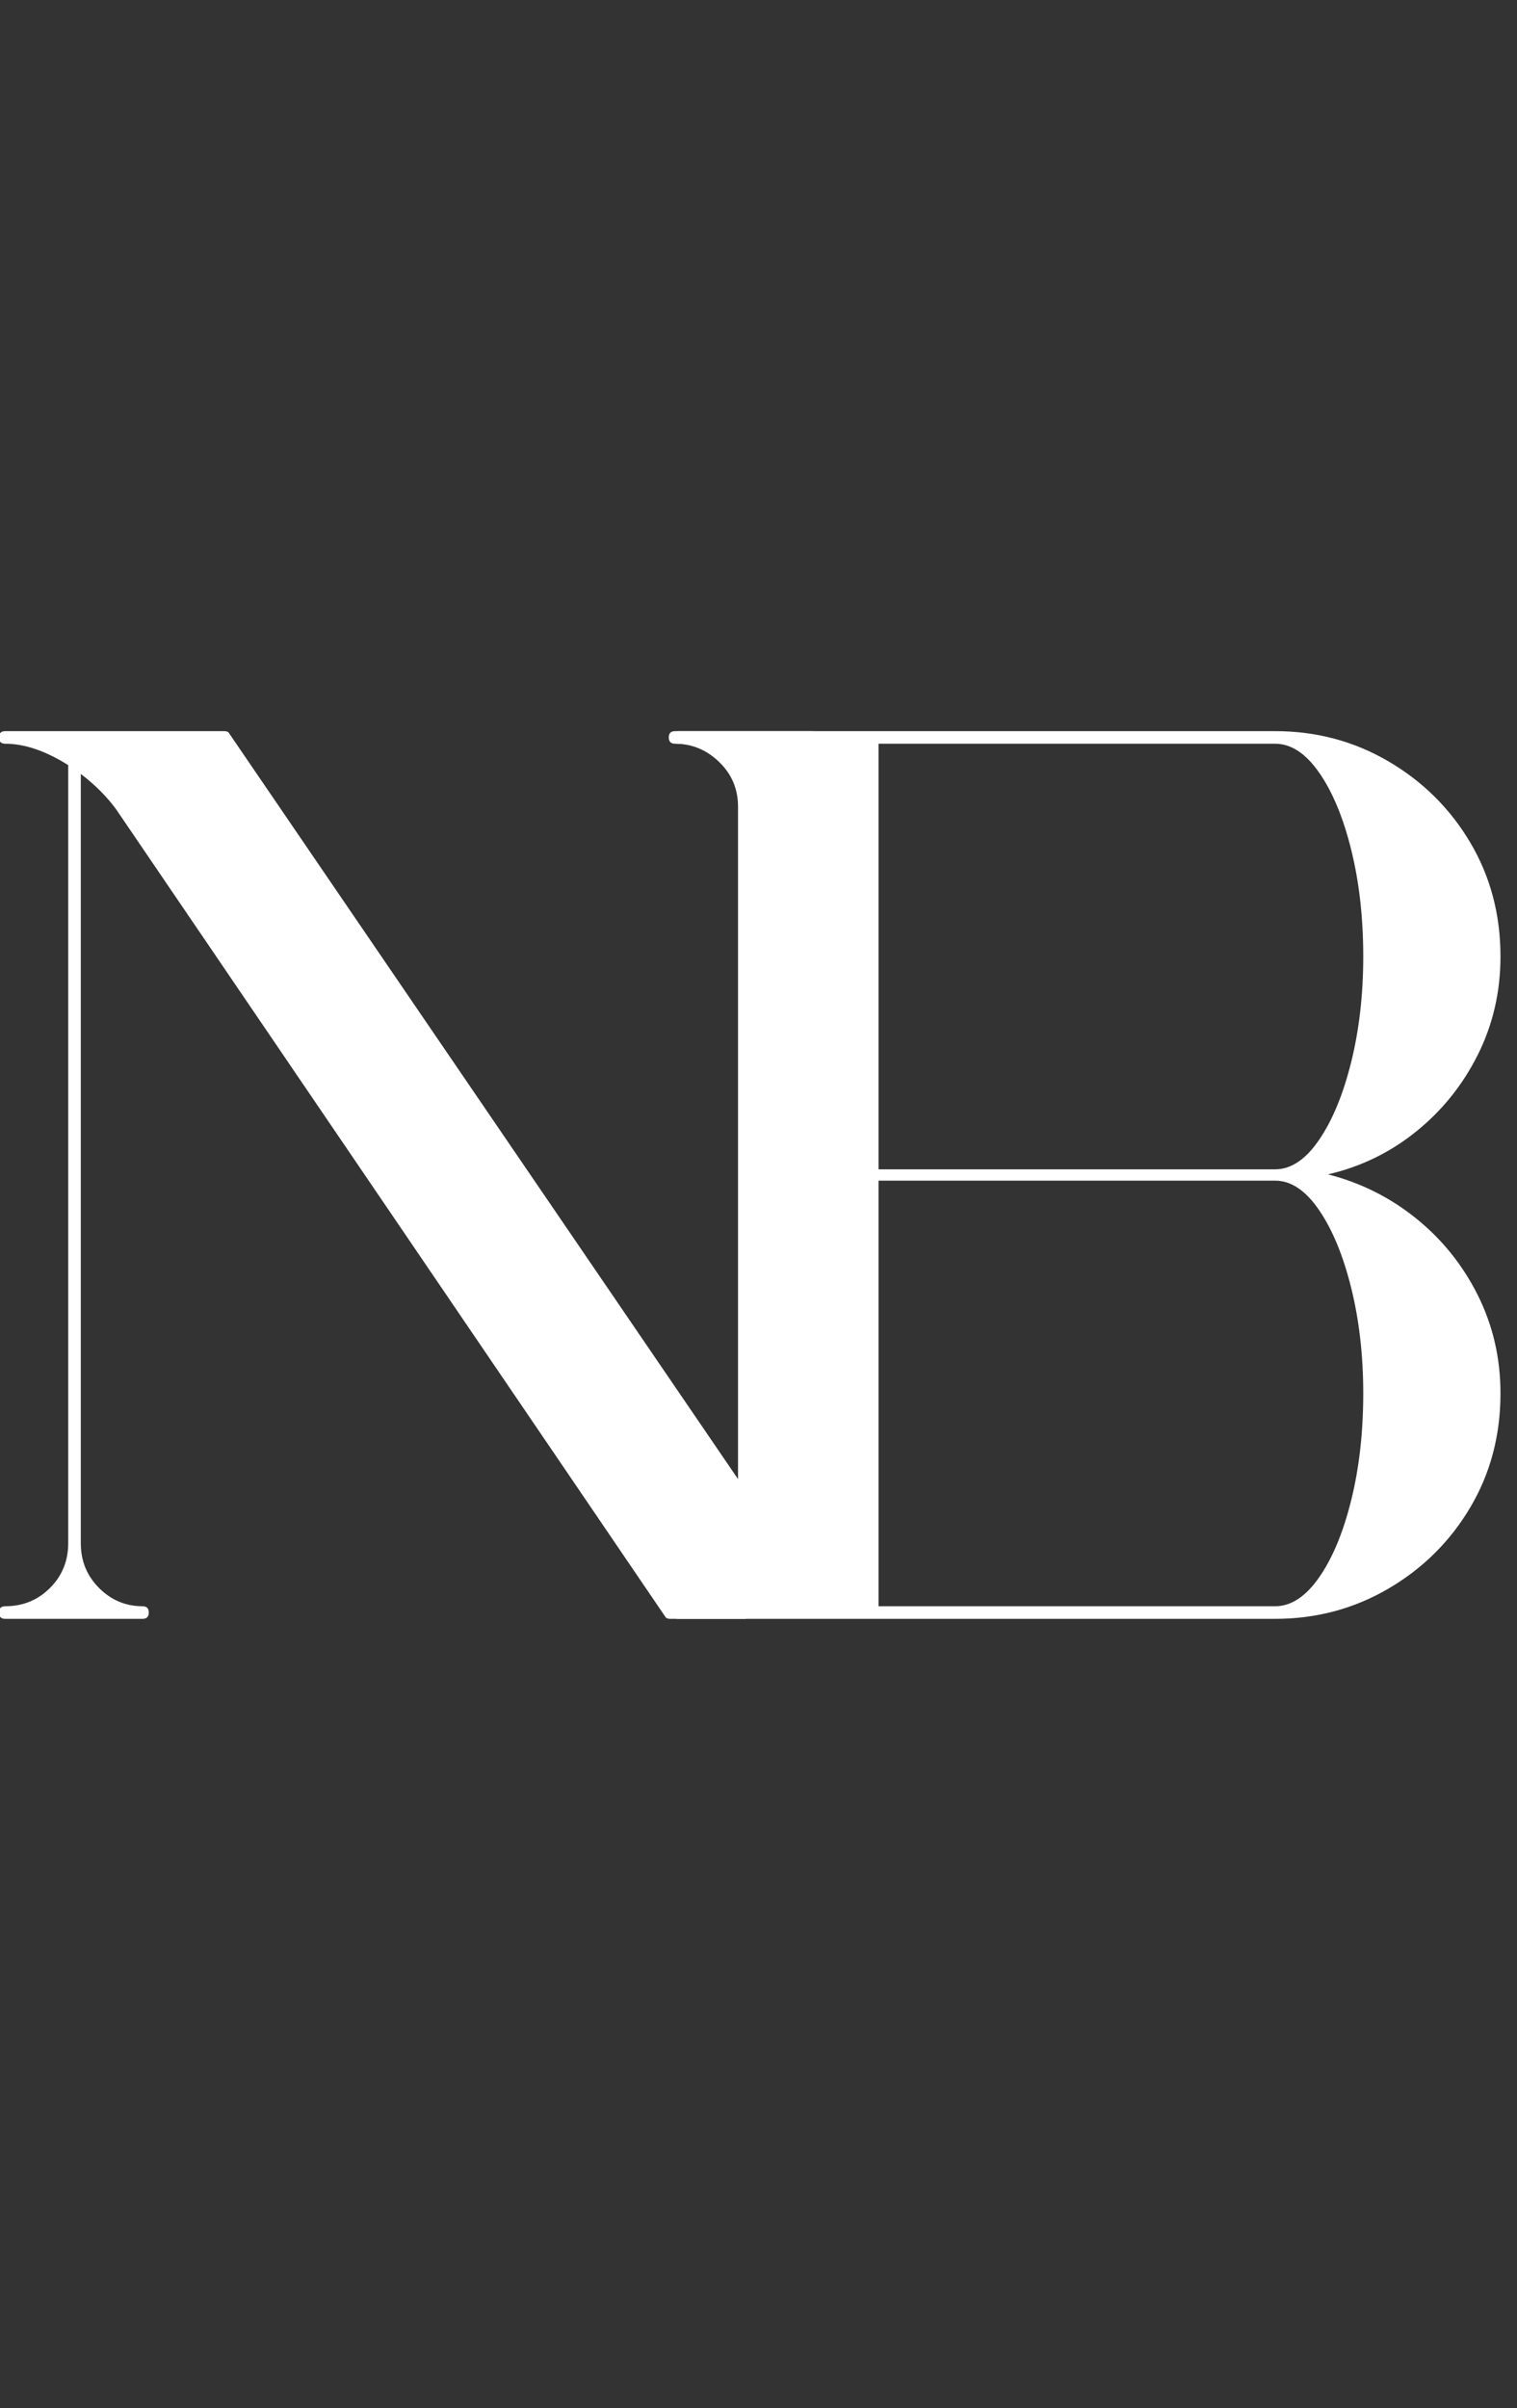
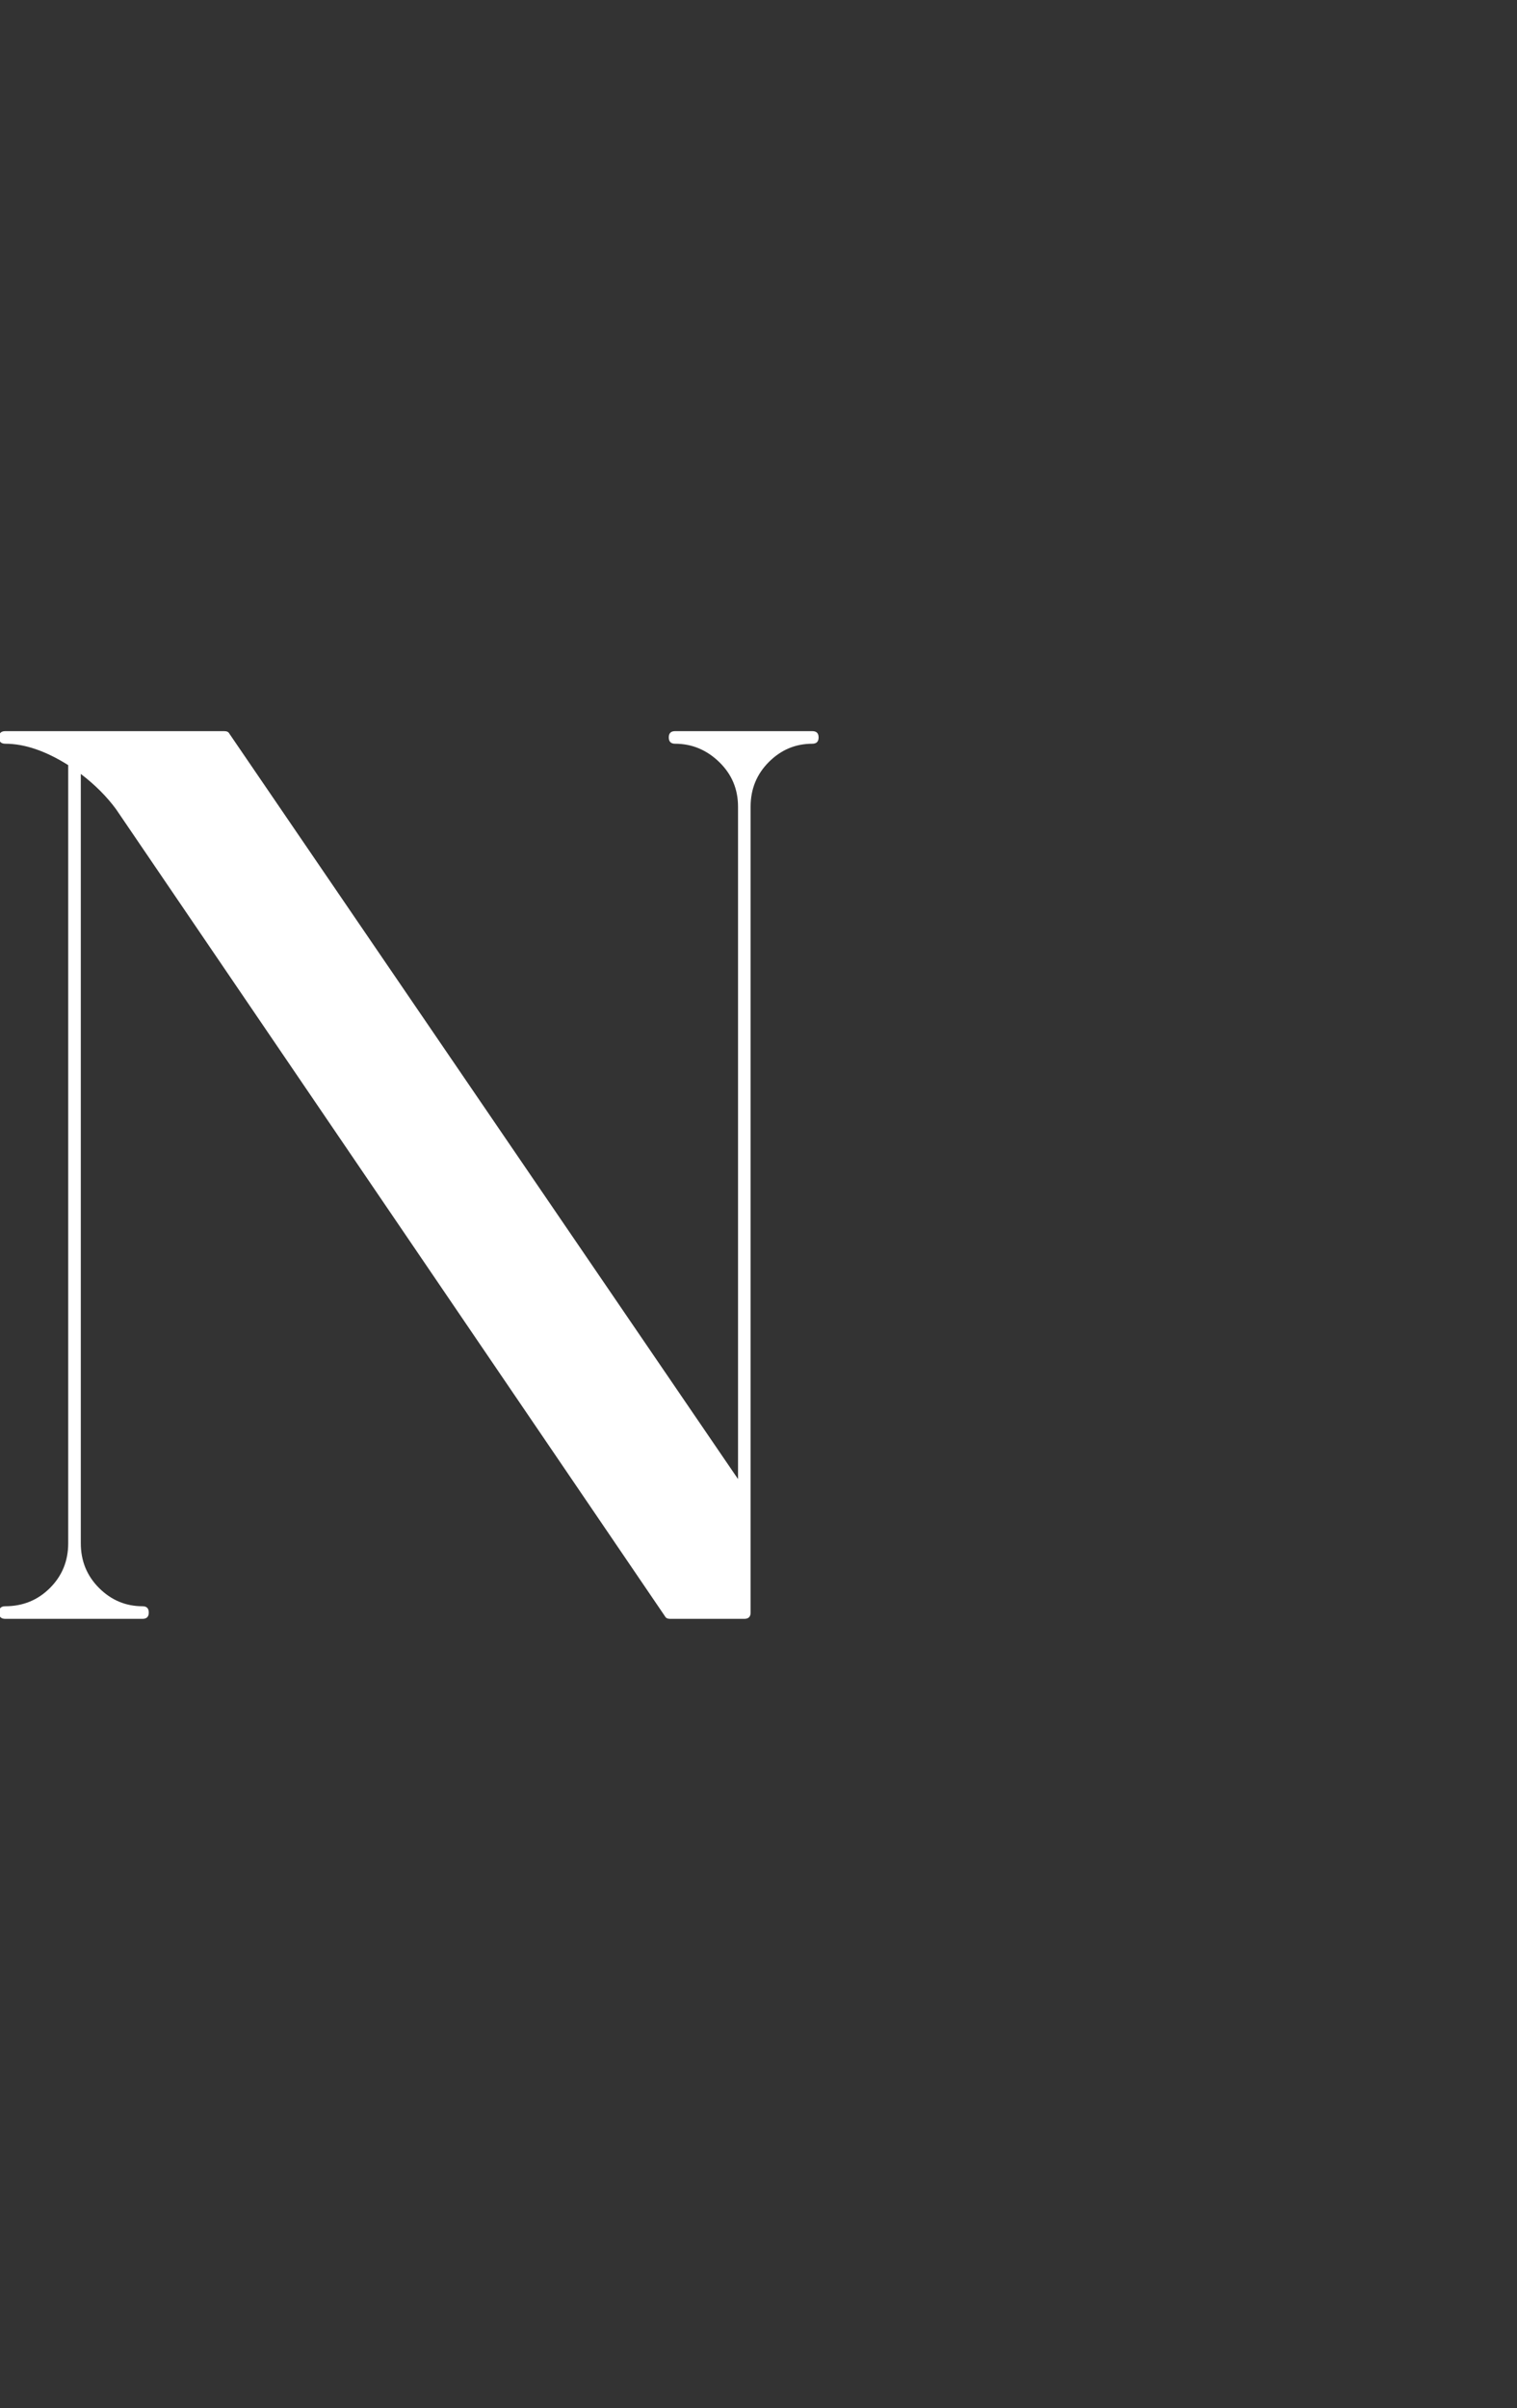
<svg xmlns="http://www.w3.org/2000/svg" width="504" height="800" viewBox="0 0 504 800" fill="none">
  <rect x="0" y="0" width="504" height="800" fill="#333333" stroke="none" />
  <g clip-path="url(#clip0_2008_120)">
    <path d="M269.879 242.887C271.27 242.887 271.968 243.58 271.968 244.976C271.968 246.372 271.27 247.07 269.879 247.07C264.301 247.07 259.489 249.091 255.447 253.132C251.4 257.179 249.379 262.127 249.379 267.981V535.695C249.379 537.091 248.681 537.789 247.291 537.789H222.608C221.775 537.789 221.218 537.507 220.937 536.95L38.556 268.82C35.489 264.637 31.588 260.731 26.848 257.106V512.69C26.848 518.544 28.869 523.497 32.91 527.539C36.952 531.58 41.765 533.601 47.343 533.601C48.739 533.601 49.431 534.299 49.431 535.695C49.431 537.091 48.739 537.789 47.343 537.789H1.749C0.353 537.789 -0.345 537.091 -0.345 535.695C-0.345 534.299 0.353 533.601 1.749 533.601C7.603 533.601 12.551 531.58 16.598 527.539C20.64 523.497 22.66 518.544 22.66 512.69V254.179C15.134 249.44 8.16 247.07 1.749 247.07C0.353 247.07 -0.345 246.372 -0.345 244.976C-0.345 243.58 0.353 242.887 1.749 242.887H24.754C24.754 242.887 27.265 242.887 32.285 242.887C37.301 242.887 43.088 242.887 49.645 242.887C56.197 242.887 61.983 242.887 67.004 242.887C72.02 242.887 74.53 242.887 74.53 242.887C75.369 242.887 75.926 243.163 76.202 243.721L245.197 491.356V267.981C245.197 262.127 243.108 257.179 238.921 253.132C234.739 249.091 229.858 247.07 224.28 247.07C222.89 247.07 222.192 246.372 222.192 244.976C222.192 243.58 222.89 242.887 224.28 242.887H269.879Z" fill="white" />
-     <path d="M498.512 462.908C498.512 476.856 495.168 489.471 488.476 500.768C481.783 512.059 472.72 521.054 461.283 527.747C449.851 534.44 437.304 537.789 423.637 537.789H289.783C290.064 537.789 290.064 537.789 289.783 537.789C289.502 537.789 289.502 537.789 289.783 537.789H225.366C223.97 537.789 223.272 537.091 223.272 535.695C223.272 534.299 223.97 533.601 225.366 533.601C231.22 533.601 236.168 531.58 240.215 527.539C244.257 523.497 246.278 518.544 246.278 512.69V267.981C246.278 262.127 244.257 257.179 240.215 253.132C236.168 249.091 231.22 247.07 225.366 247.07C223.97 247.07 223.272 246.372 223.272 244.976C223.272 243.58 223.97 242.887 225.366 242.887H423.637C437.304 242.887 449.851 246.231 461.283 252.924C472.72 259.617 481.783 268.611 488.476 279.903C495.168 291.2 498.512 303.82 498.512 317.762C498.512 329.471 496.007 340.351 490.986 350.387C485.965 360.429 479.132 368.934 470.486 375.903C461.845 382.877 452.085 387.617 441.205 390.127C452.085 392.913 461.845 397.794 470.486 404.768C479.132 411.736 485.965 420.242 490.986 430.283C496.007 440.325 498.512 451.2 498.512 462.908ZM452.918 462.908C452.918 450.361 451.595 438.721 448.944 427.981C446.299 417.247 442.741 408.601 438.278 402.049C433.819 395.497 428.939 392.216 423.637 392.216H291.877V533.601H423.637C428.939 533.601 433.819 530.398 438.278 523.981C442.741 517.57 446.299 508.992 448.944 498.257C451.595 487.523 452.918 475.736 452.918 462.908ZM423.637 247.07H291.877V388.455H423.637C428.939 388.455 433.819 385.179 438.278 378.622C442.741 372.07 446.299 363.424 448.944 352.69C451.595 341.95 452.918 330.309 452.918 317.762C452.918 304.934 451.595 293.153 448.944 282.413C446.299 271.679 442.741 263.101 438.278 256.69C433.819 250.273 428.939 247.07 423.637 247.07Z" fill="white" />
  </g>
  <defs>
    <clipPath id="clip0_2008_120">
      <rect width="504" height="800" fill="white" />
    </clipPath>
  </defs>
</svg>